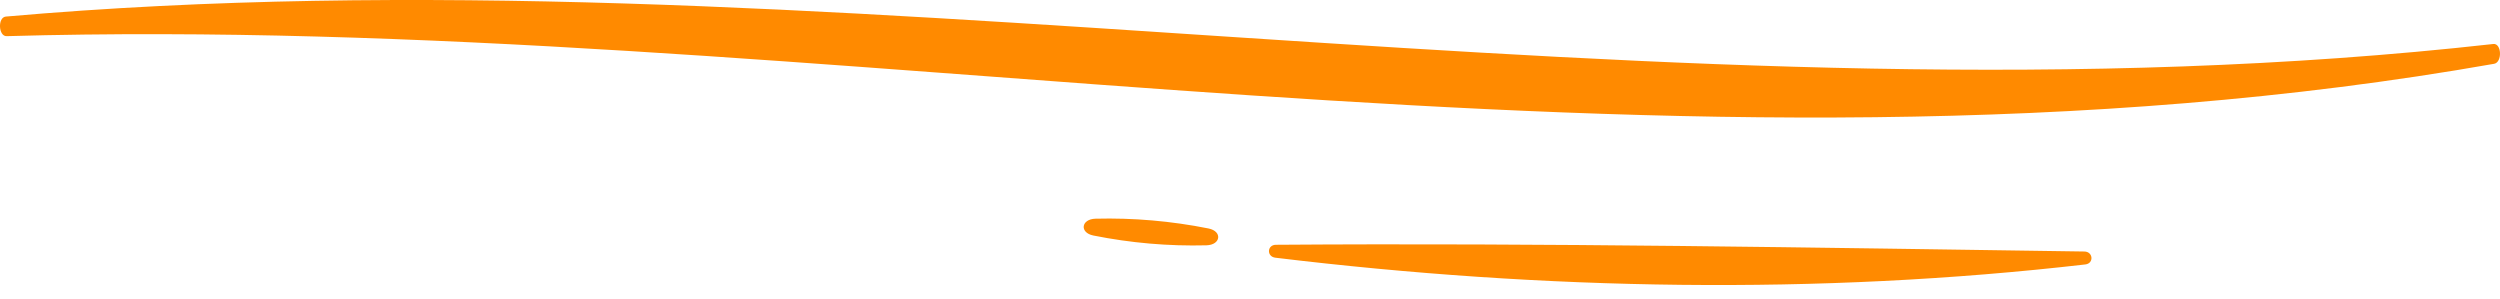
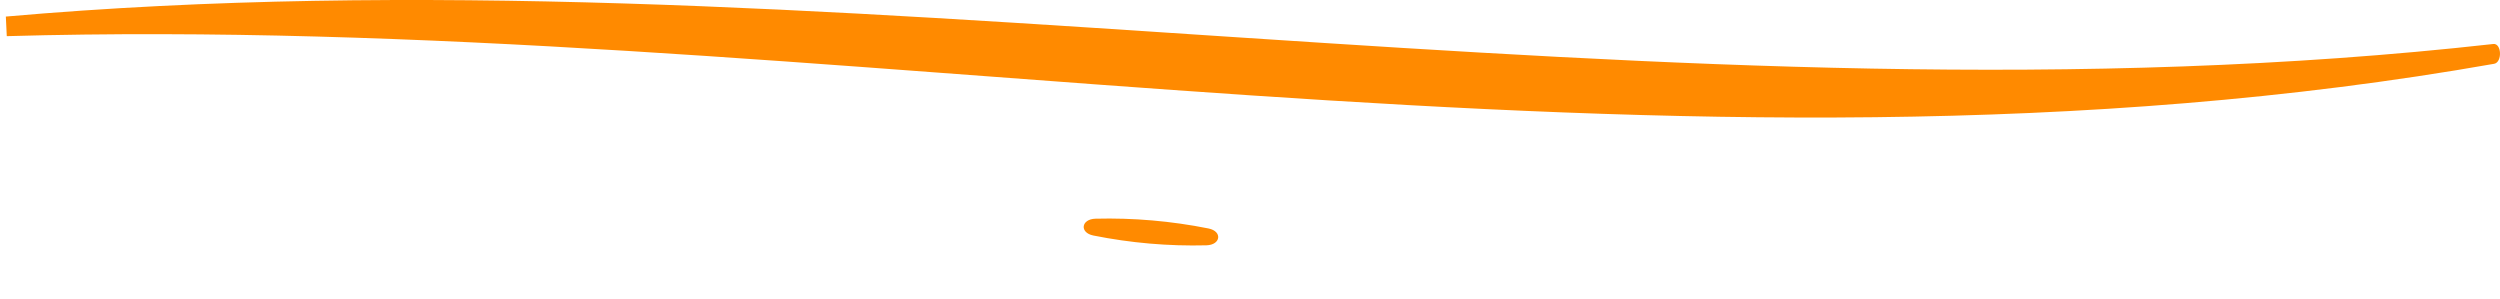
<svg xmlns="http://www.w3.org/2000/svg" width="134" height="16" viewBox="0 0 134 16" fill="none">
-   <path d="M0.313 0.888C44.19 -2.975 89.413 7.317 133.64 2.358C134.091 2.307 134.132 3.34 133.684 3.42C89.695 11.175 44.5 0.678 0.363 1.938C-0.085 1.963 -0.138 0.93 0.313 0.888Z" fill="#FF8A00" />
-   <path d="M68.389 13.12C82.682 13.015 97.406 13.275 111.715 13.481C112.194 13.481 112.247 14.119 111.774 14.174C97.441 15.828 82.769 15.555 68.361 13.813C67.885 13.758 67.91 13.124 68.389 13.12Z" fill="#FF8A00" />
+   <path d="M0.313 0.888C44.19 -2.975 89.413 7.317 133.64 2.358C134.091 2.307 134.132 3.34 133.684 3.42C89.695 11.175 44.5 0.678 0.363 1.938Z" fill="#FF8A00" />
  <path d="M64.663 13.149C62.636 13.2 60.61 13.025 58.605 12.624C57.85 12.473 57.944 11.742 58.721 11.722C60.746 11.671 62.772 11.846 64.776 12.246C65.53 12.398 65.44 13.128 64.663 13.149Z" fill="#FF8A00" />
</svg>